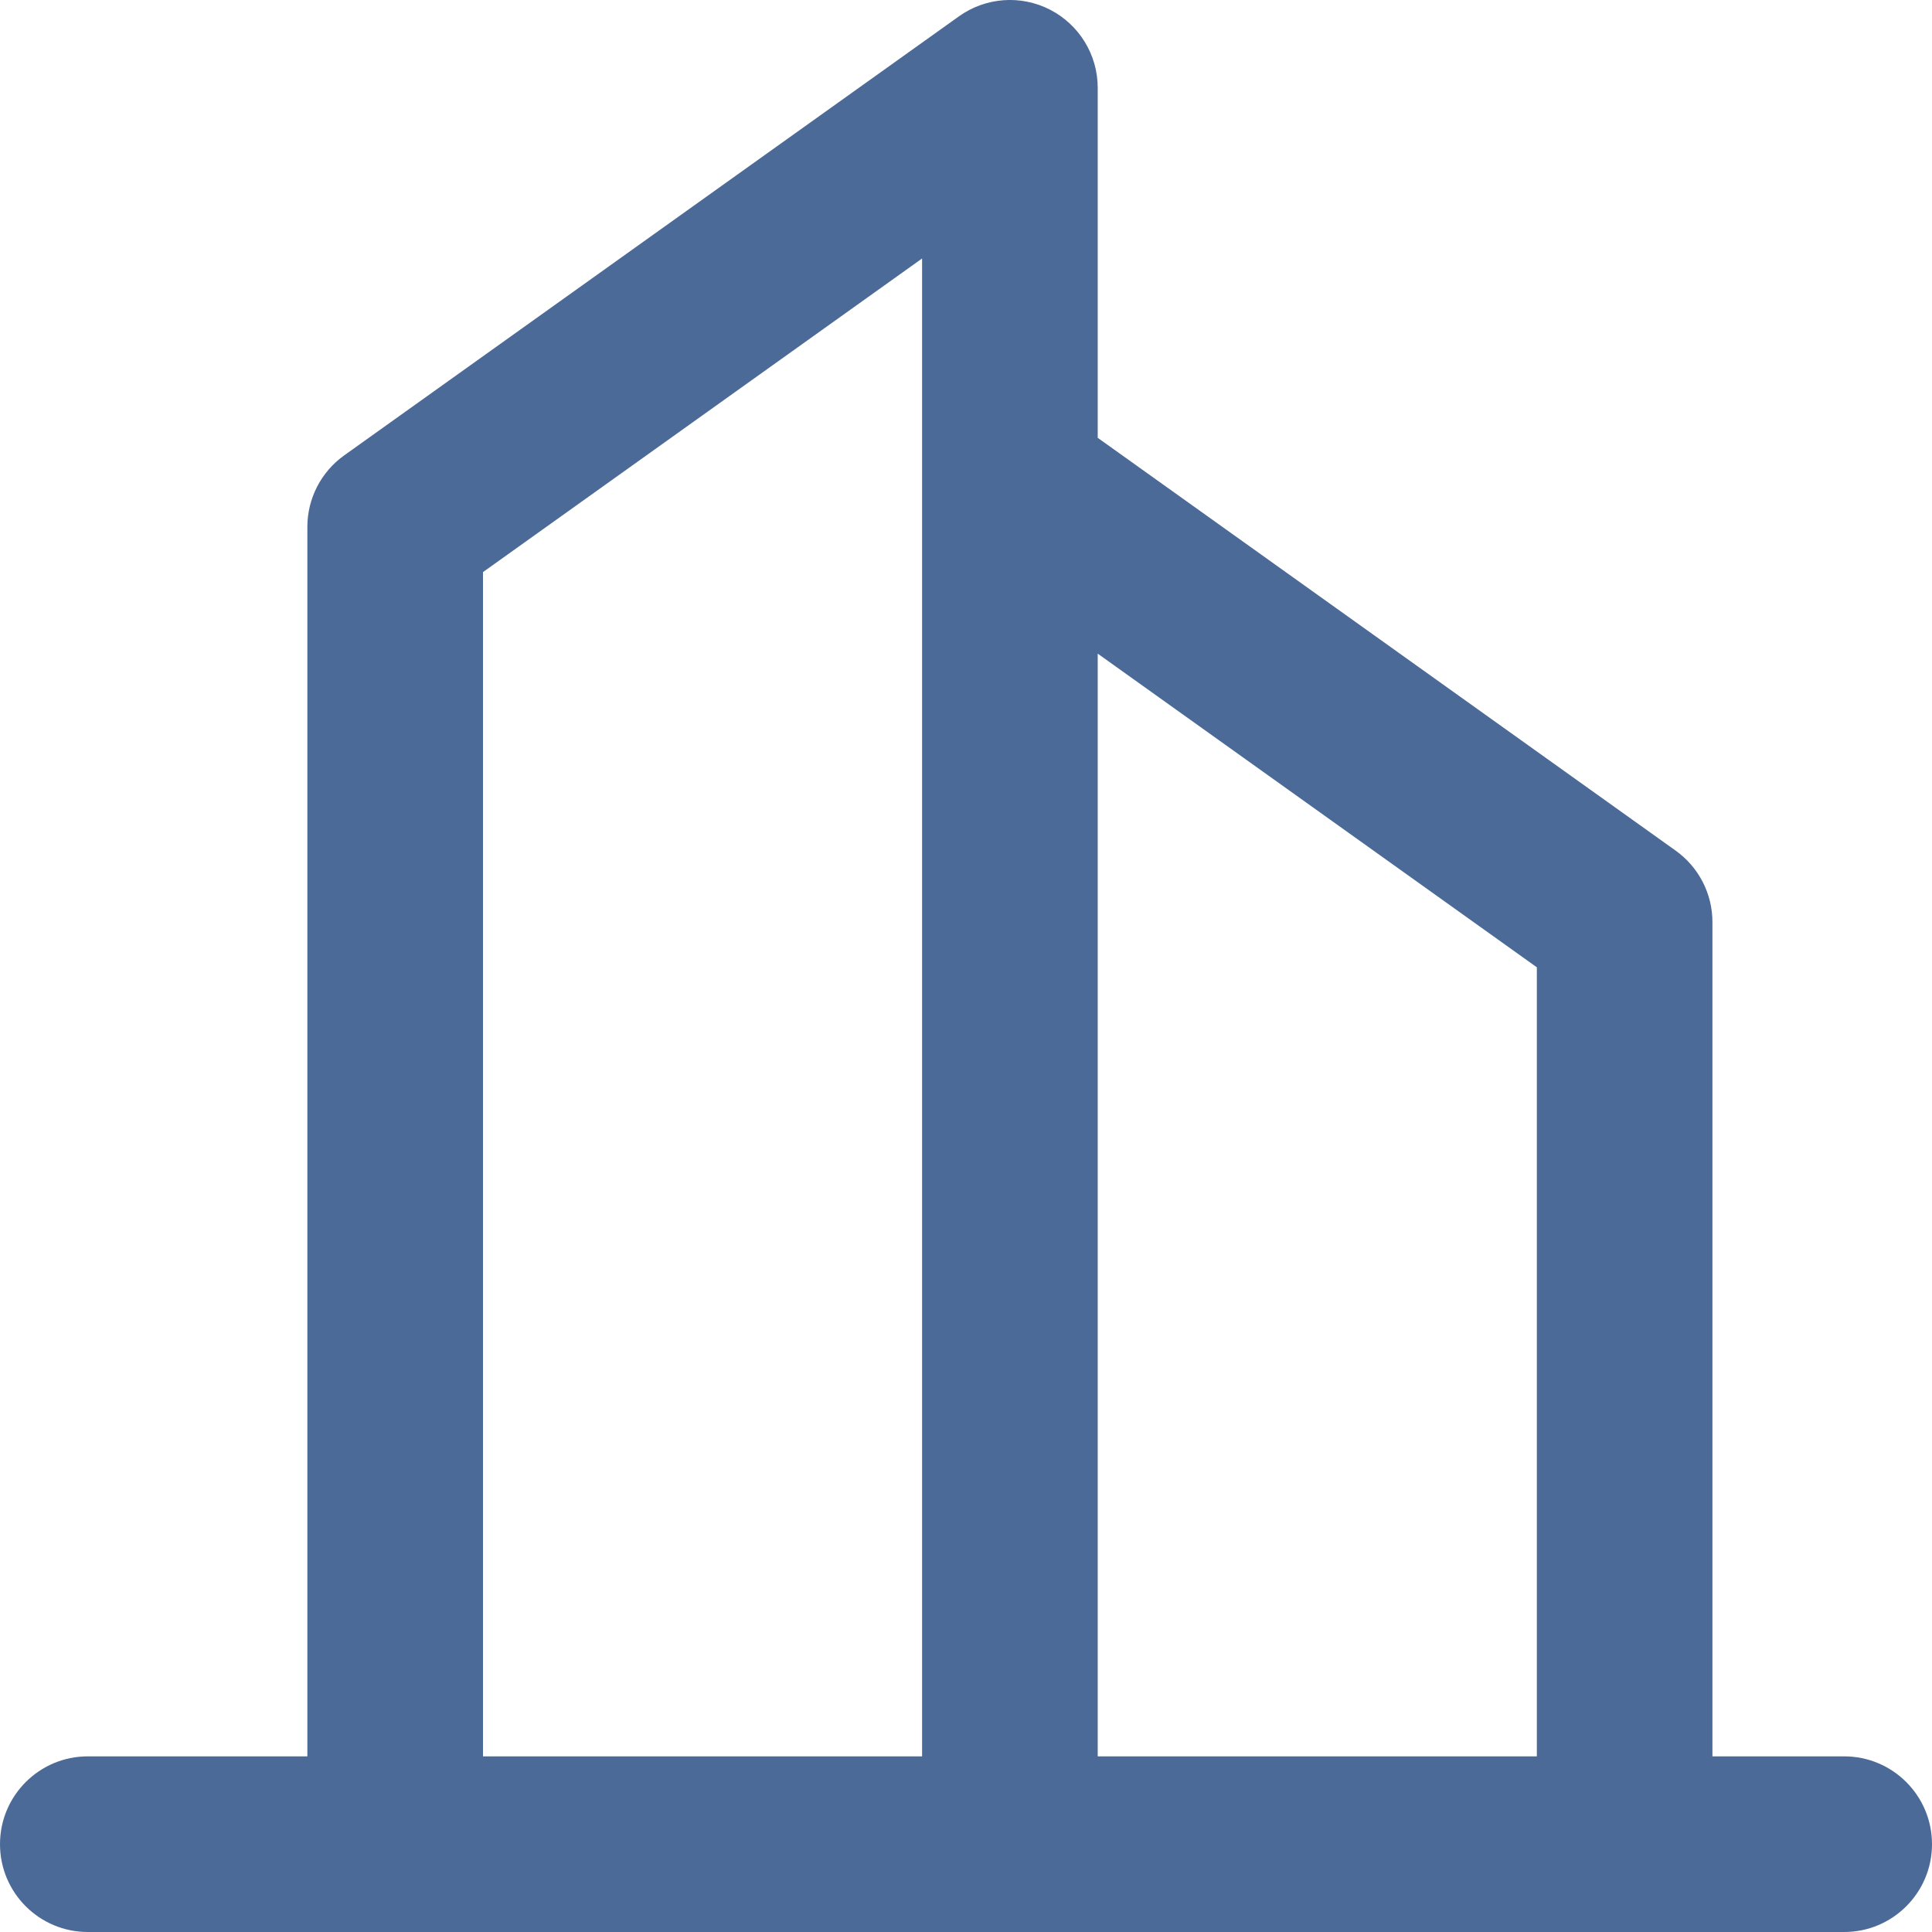
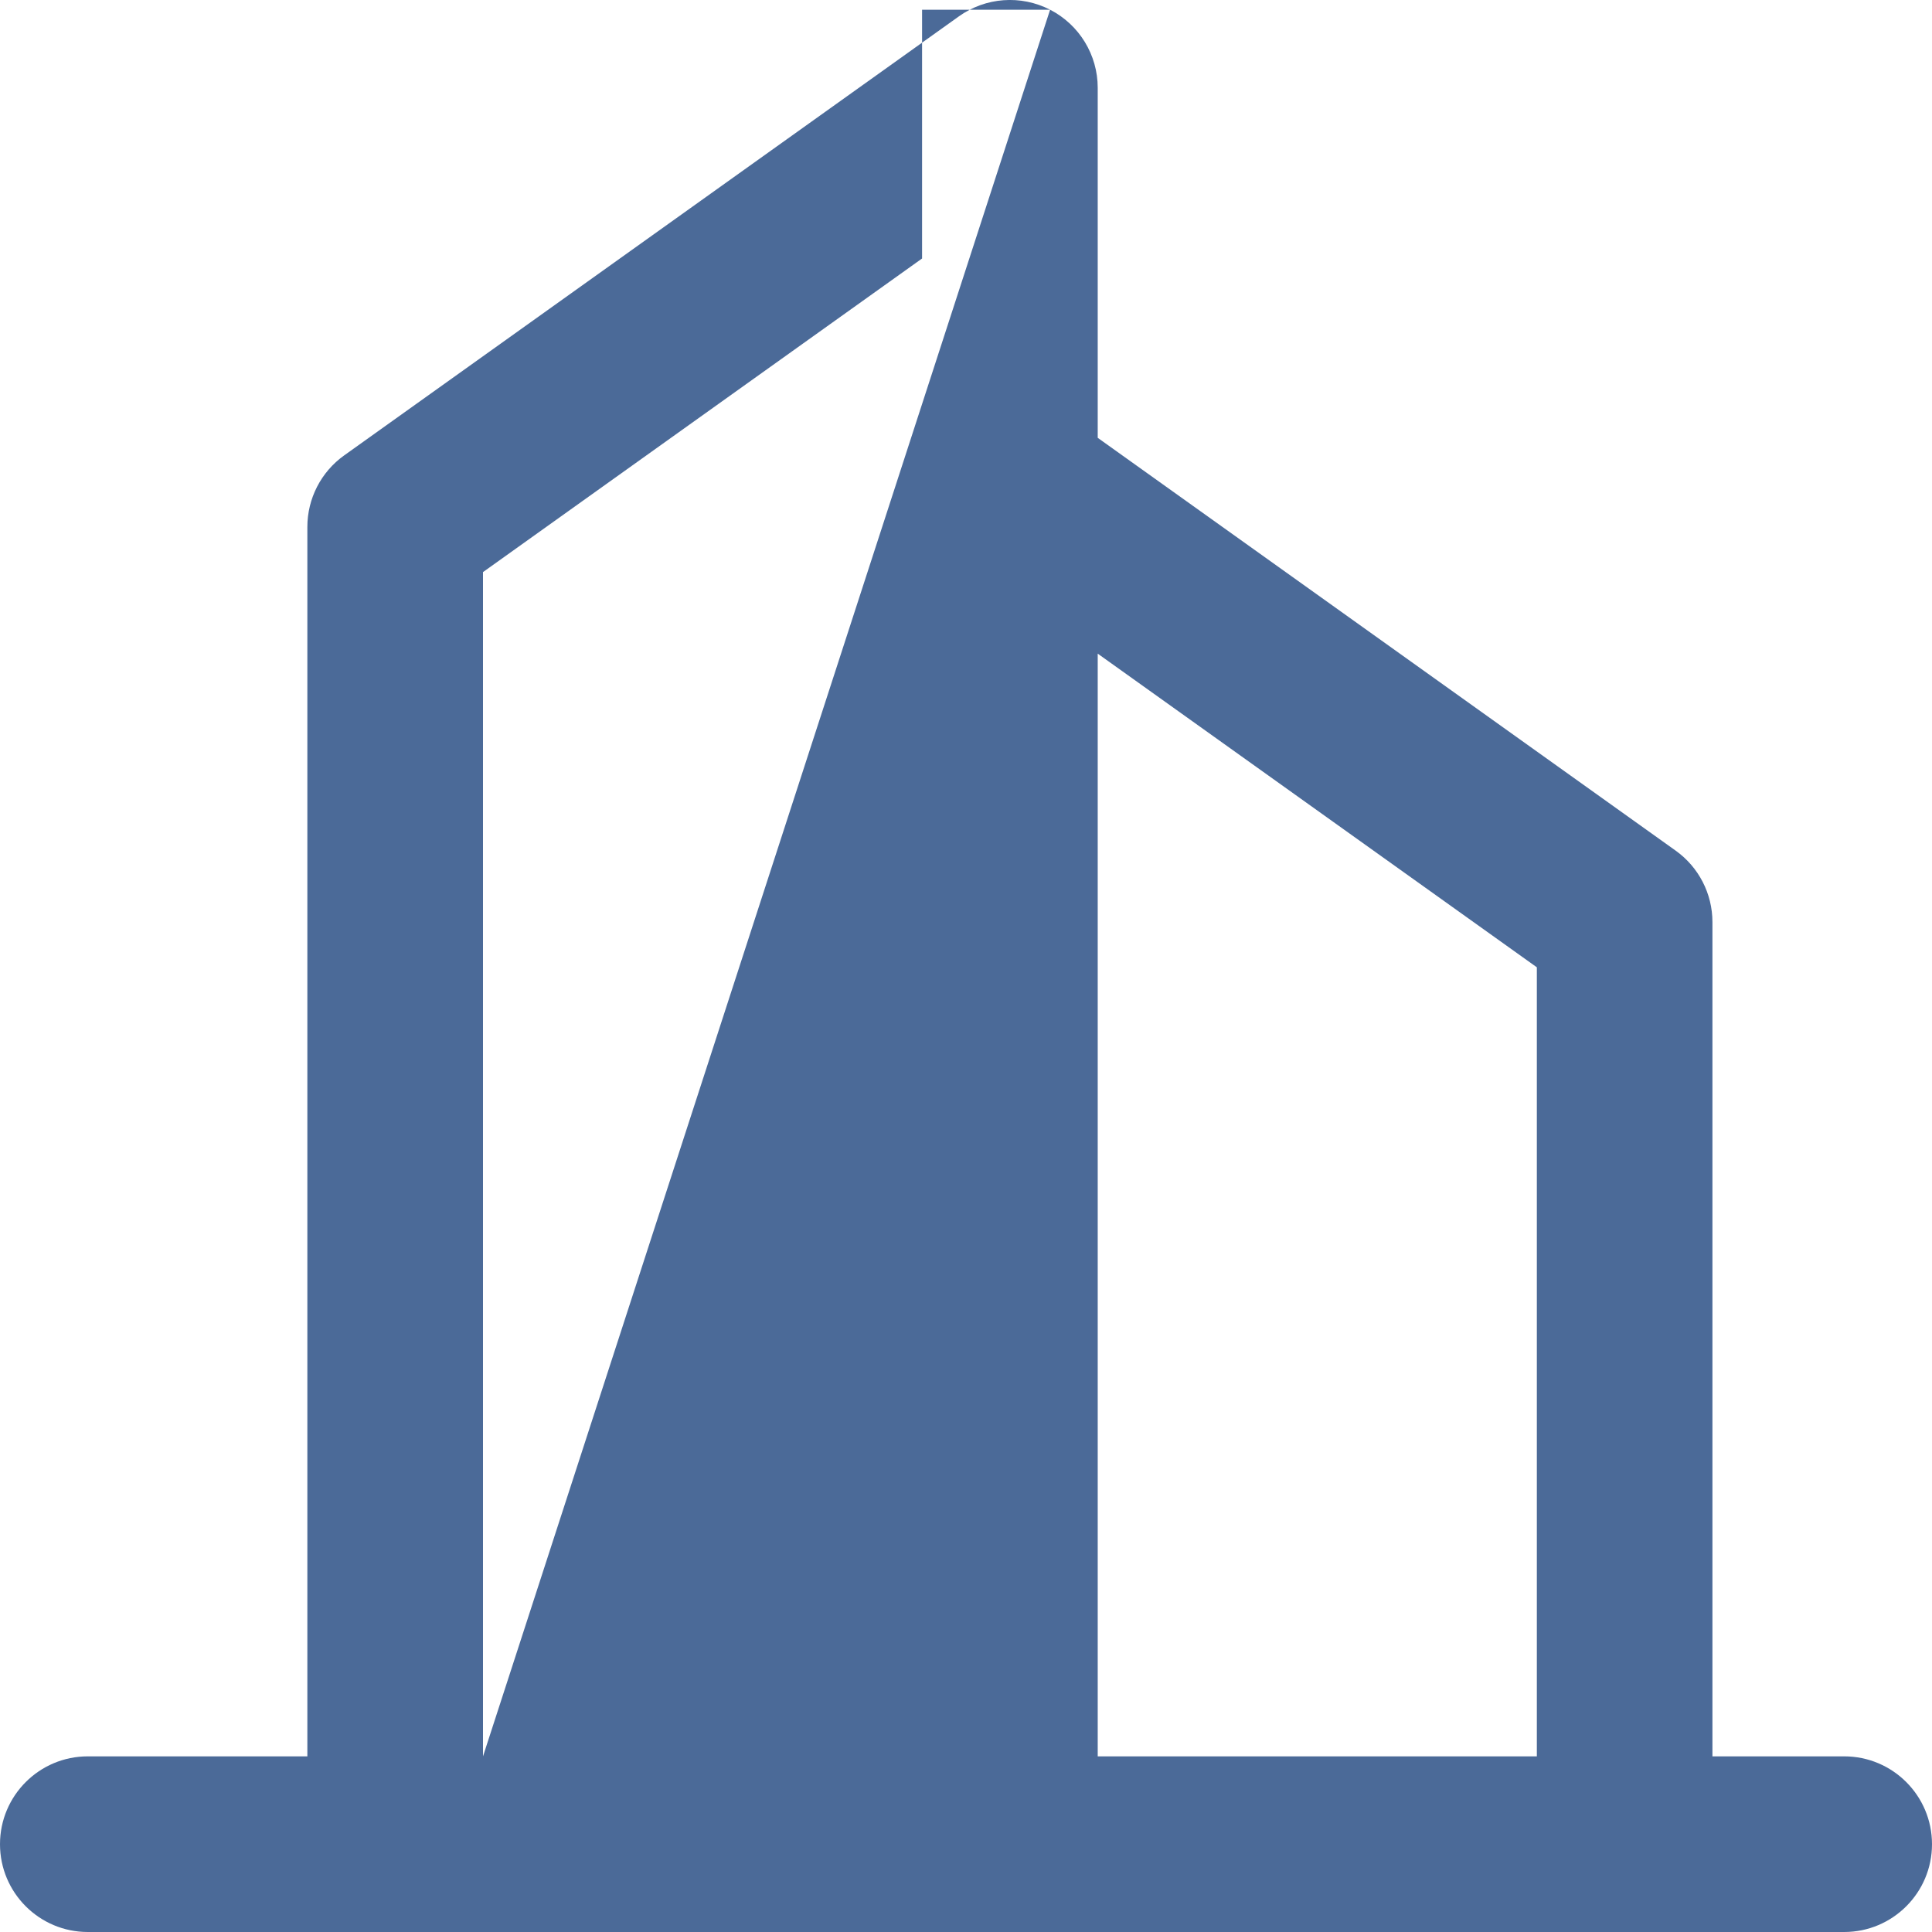
<svg xmlns="http://www.w3.org/2000/svg" width="34" height="34" viewBox="0 0 34 34" fill="none">
-   <path fill-rule="evenodd" clip-rule="evenodd" d="M18.48 0.171C18.995 0.436 19.318 0.967 19.318 1.545V7.705L29.489 14.97C29.895 15.26 30.136 15.728 30.136 16.227V30.909H32.455C33.308 30.909 34 31.601 34 32.455C34 33.308 33.308 34 32.455 34H1.545C0.692 34 0 33.308 0 32.455C0 31.601 0.692 30.909 1.545 30.909H5.409V9.273C5.409 8.774 5.65 8.305 6.056 8.015L16.875 0.288C17.346 -0.049 17.965 -0.094 18.48 0.171ZM8.5 30.909H16.227V8.518C16.227 8.505 16.227 8.492 16.227 8.479V4.549L8.5 10.068V30.909ZM19.318 11.503V30.909H27.046V17.023L19.318 11.503Z" fill="#4B6A98" />
+   <path fill-rule="evenodd" clip-rule="evenodd" d="M18.48 0.171C18.995 0.436 19.318 0.967 19.318 1.545V7.705L29.489 14.97C29.895 15.26 30.136 15.728 30.136 16.227V30.909H32.455C33.308 30.909 34 31.601 34 32.455C34 33.308 33.308 34 32.455 34H1.545C0.692 34 0 33.308 0 32.455C0 31.601 0.692 30.909 1.545 30.909H5.409V9.273C5.409 8.774 5.65 8.305 6.056 8.015L16.875 0.288C17.346 -0.049 17.965 -0.094 18.48 0.171ZH16.227V8.518C16.227 8.505 16.227 8.492 16.227 8.479V4.549L8.5 10.068V30.909ZM19.318 11.503V30.909H27.046V17.023L19.318 11.503Z" fill="#4B6A98" />
</svg>